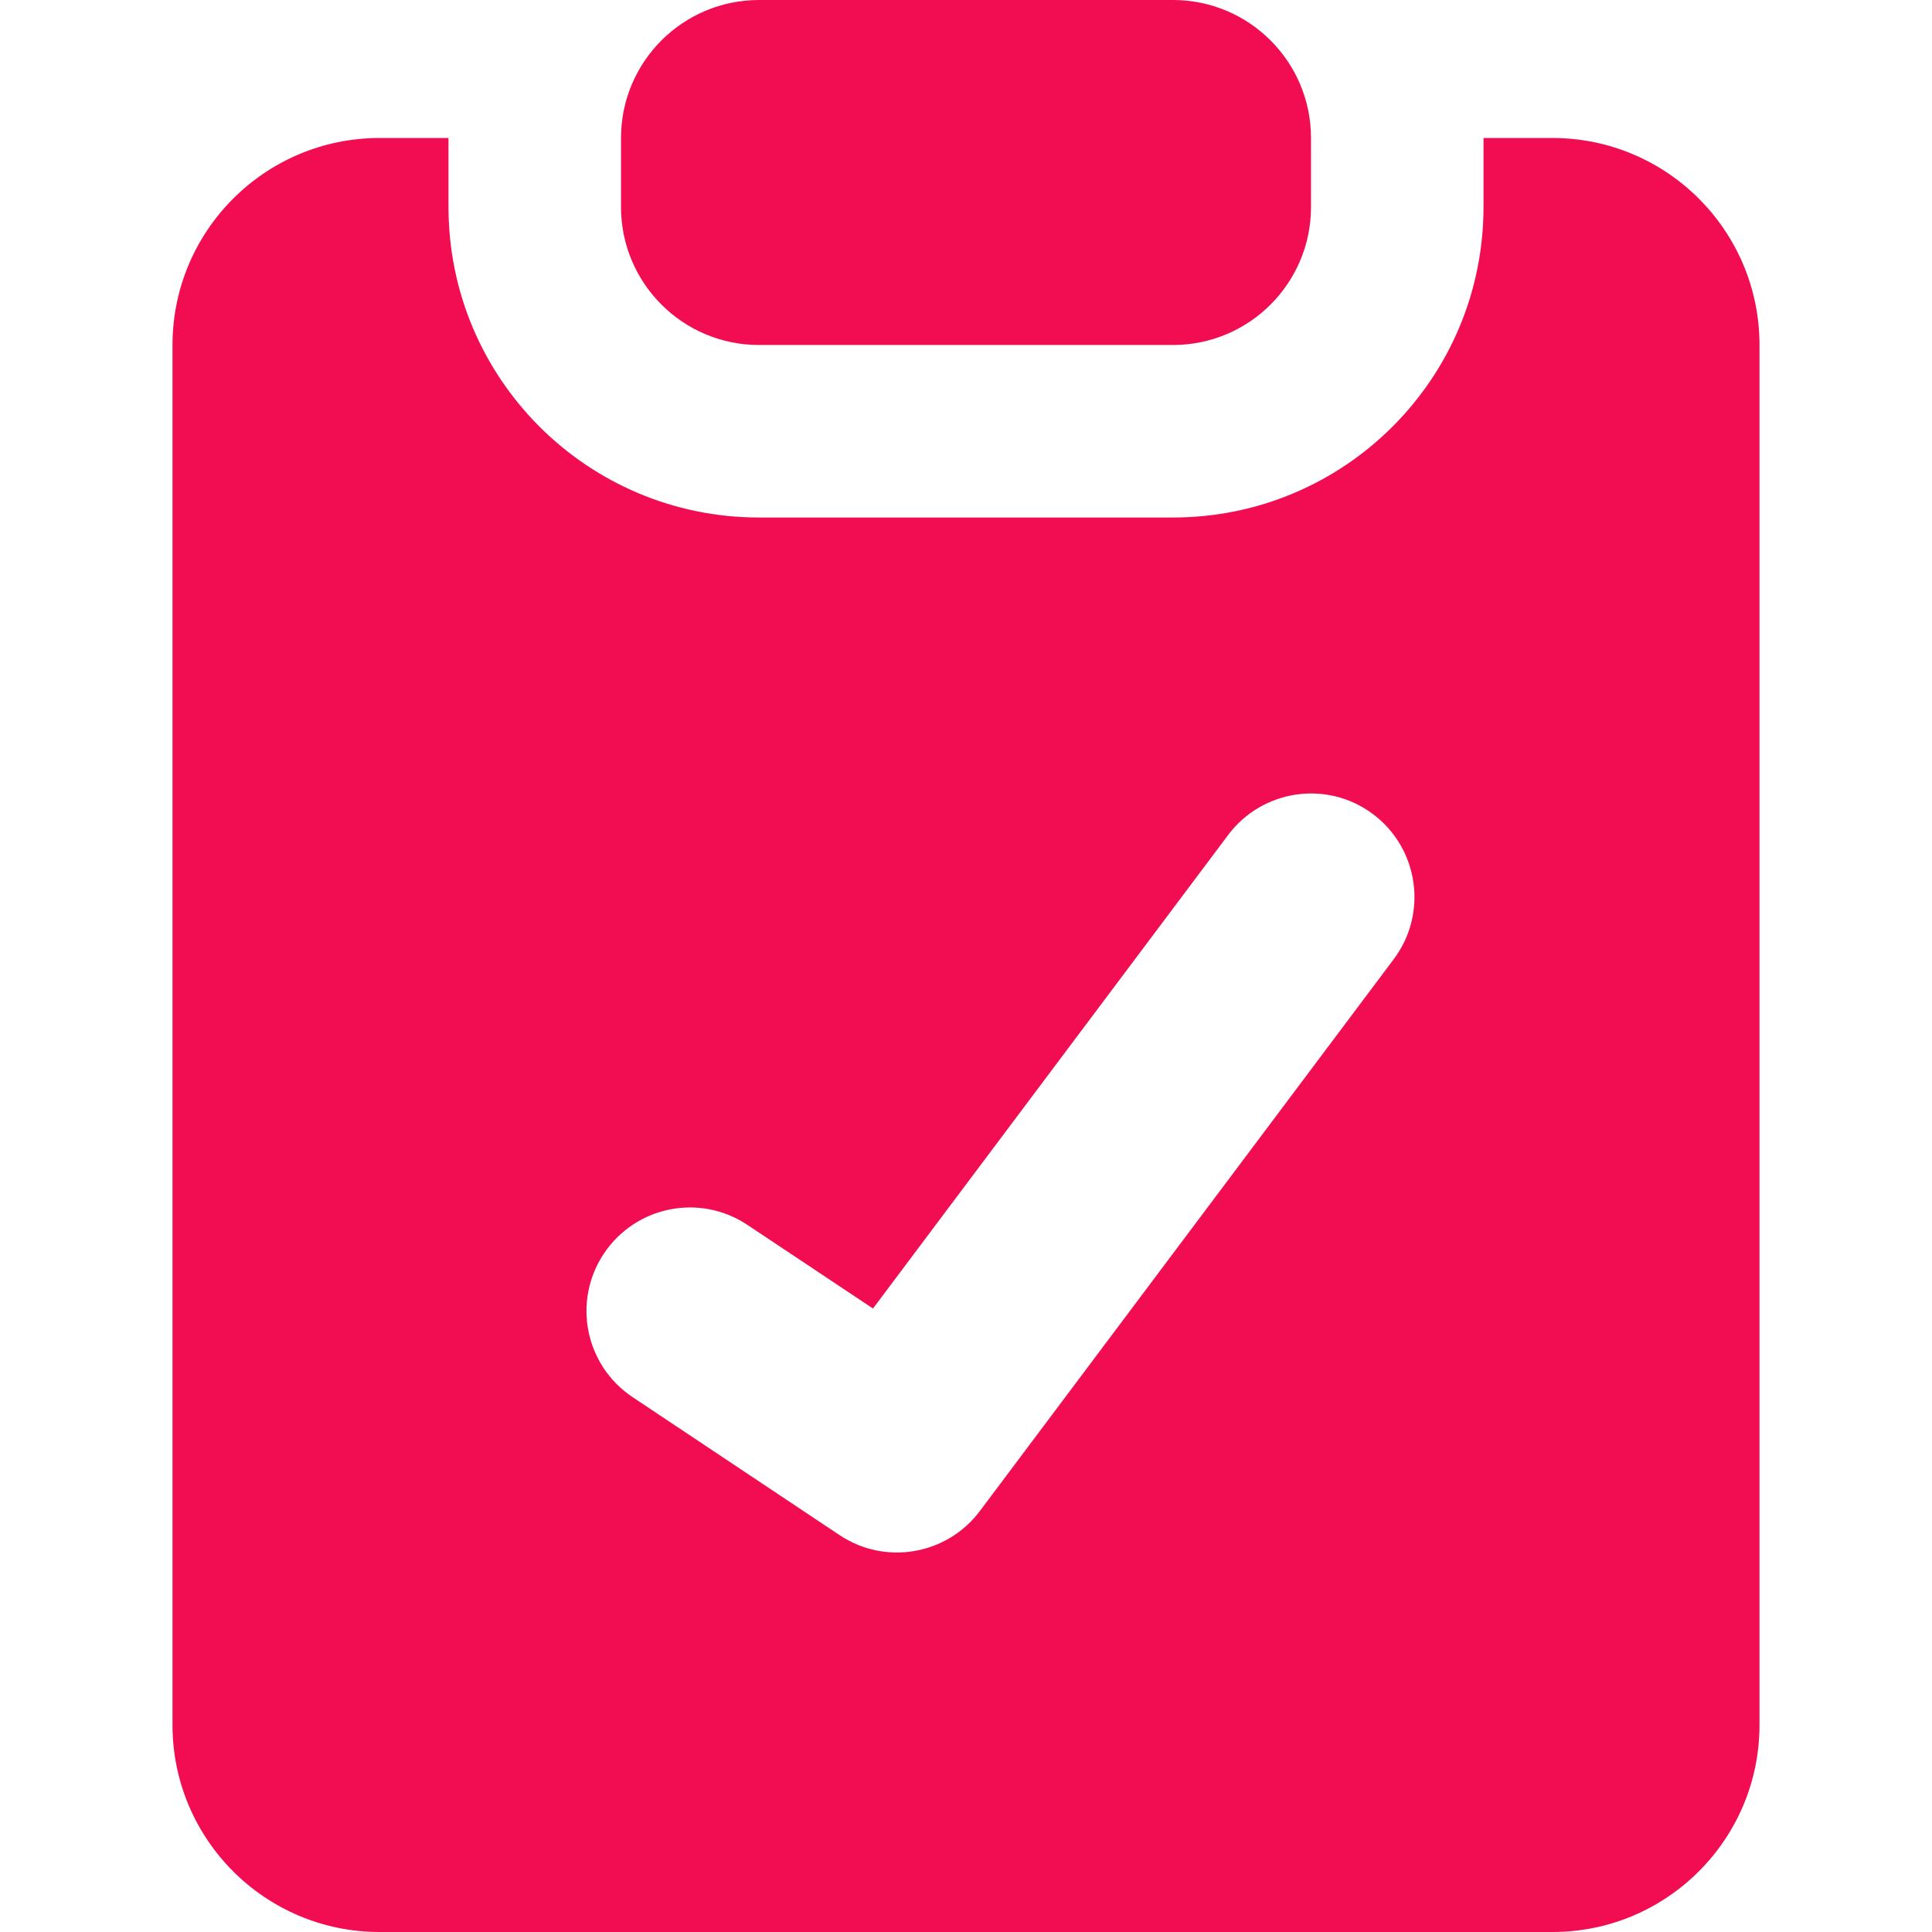
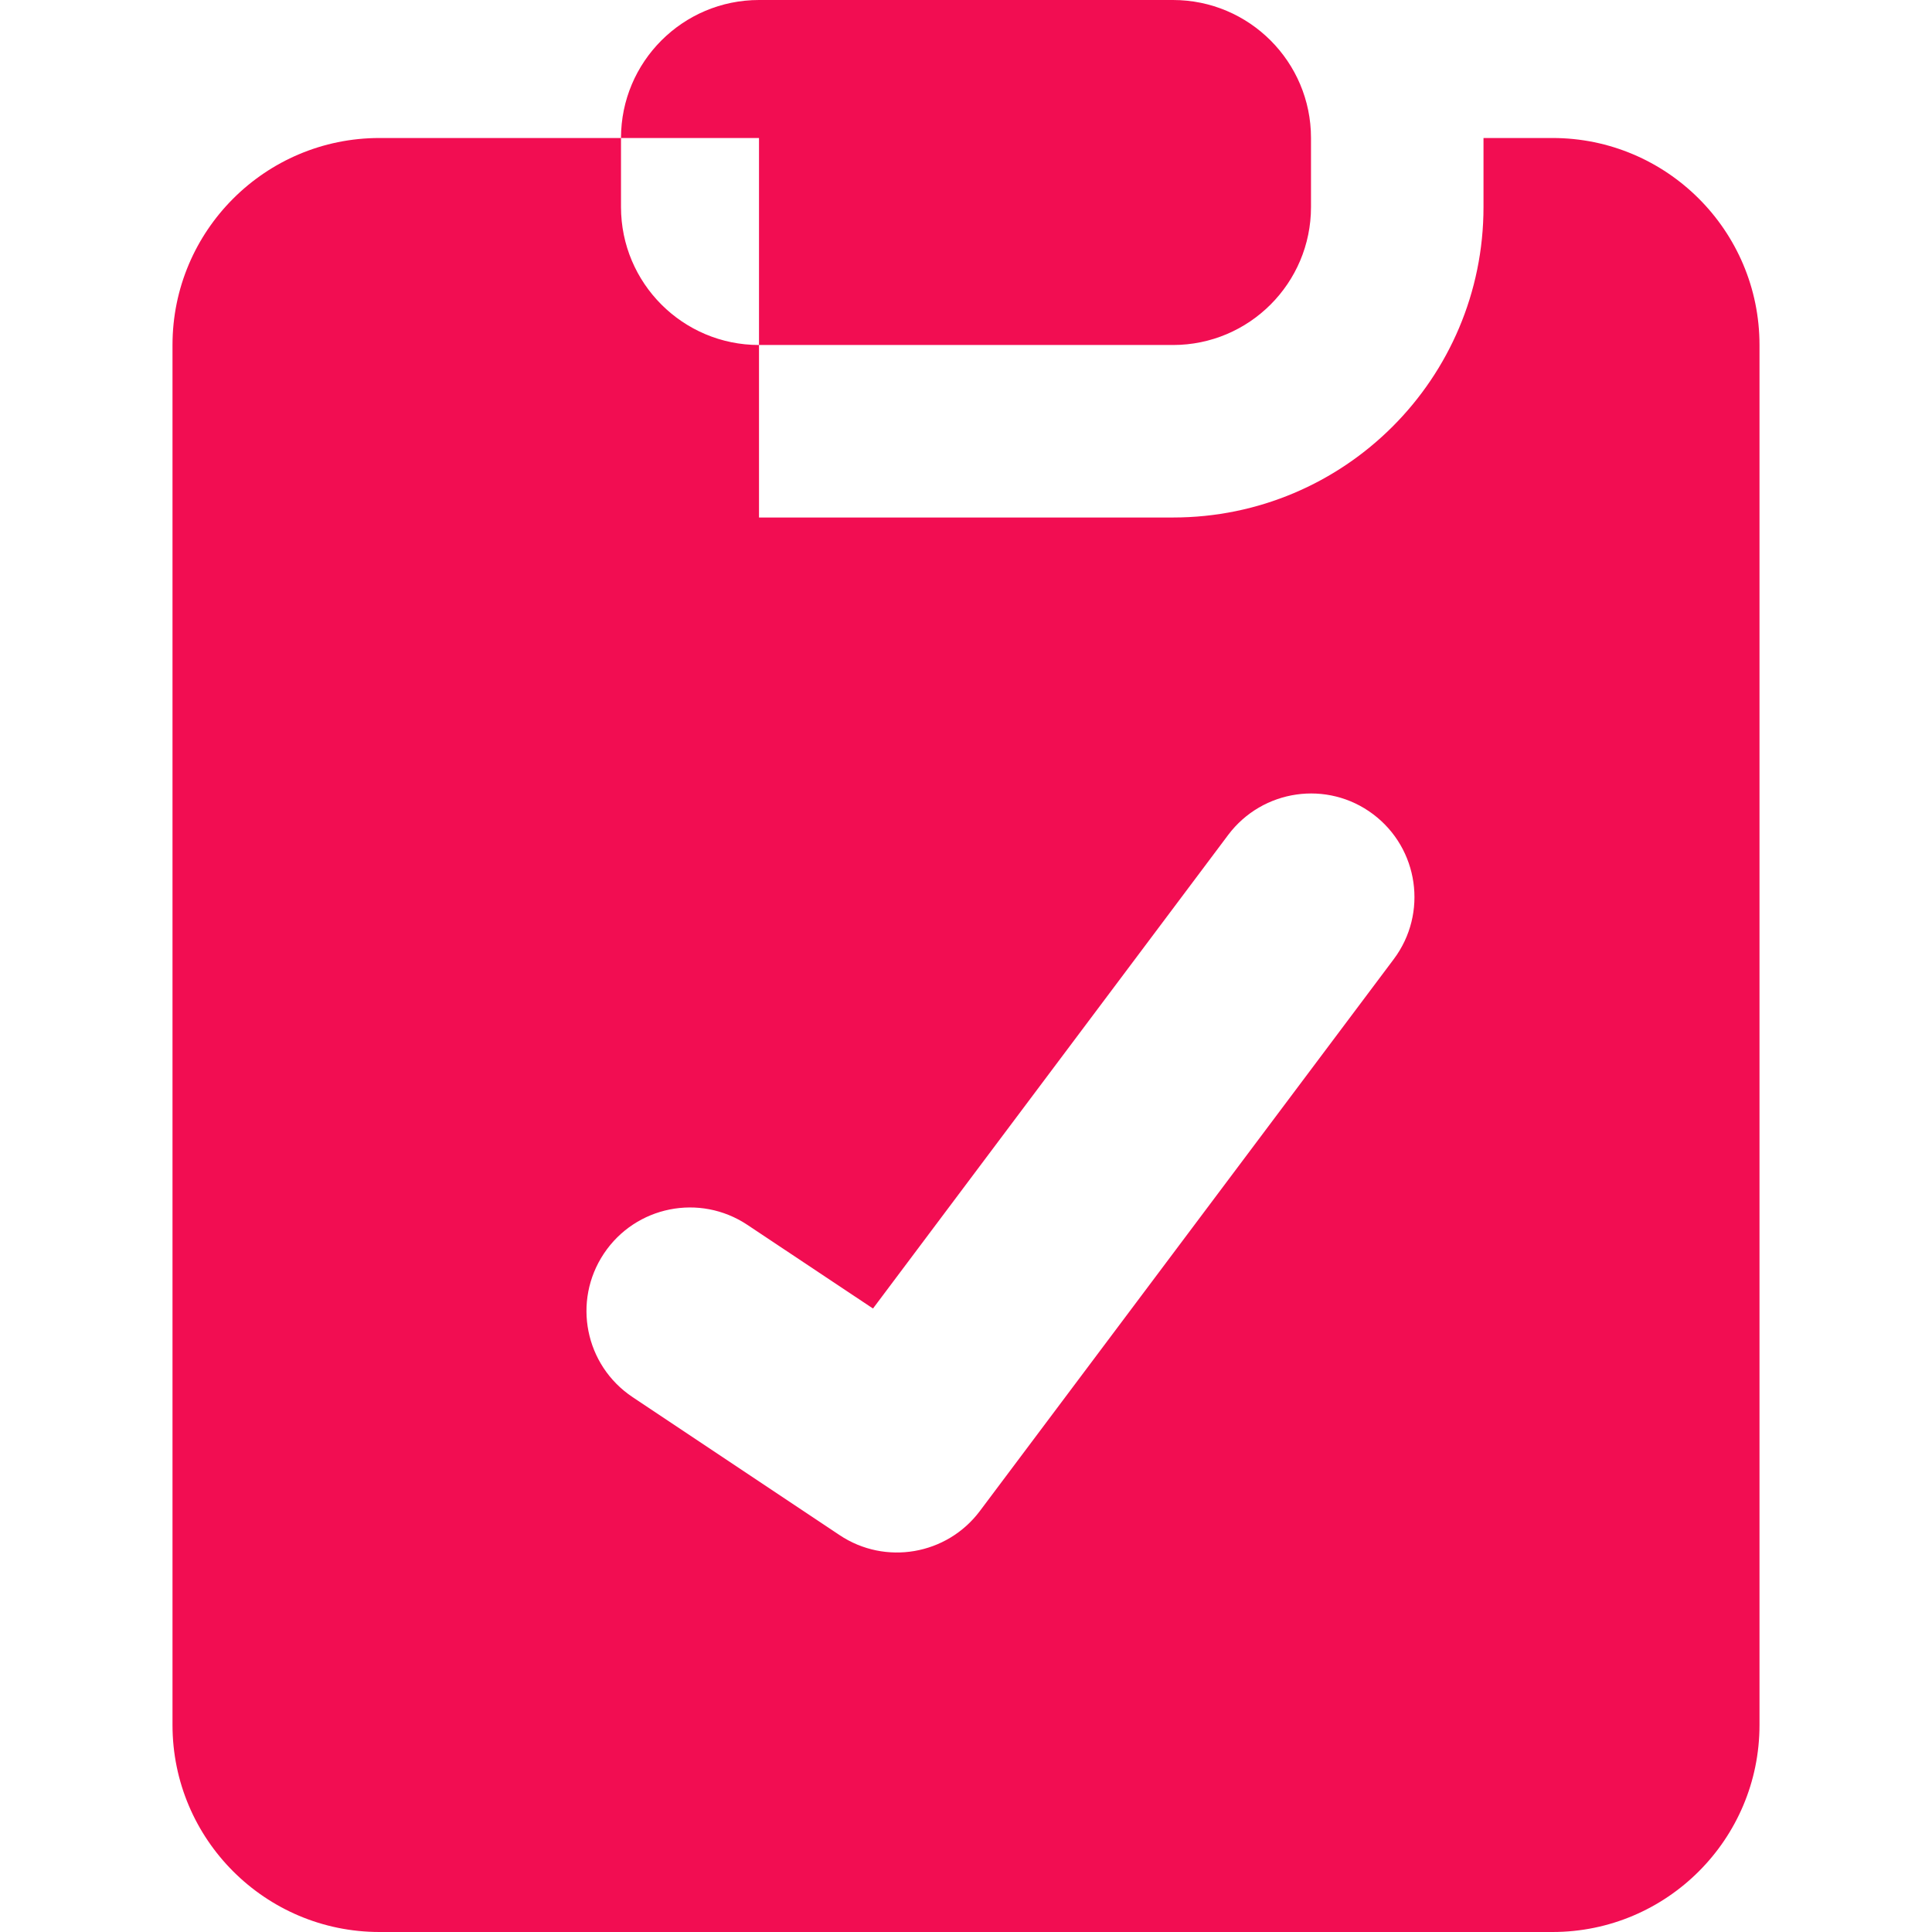
<svg xmlns="http://www.w3.org/2000/svg" width="14" height="14" viewBox="0 0 14 14" fill="none">
-   <path fill-rule="evenodd" clip-rule="evenodd" d="M5.5 0C4.948 0 4.5 0.448 4.5 1V1.5C4.5 2.052 4.948 2.5 5.5 2.5H8.5C9.052 2.5 9.5 2.052 9.5 1.5V1C9.5 0.448 9.052 0 8.5 0H5.5ZM3.25 1H2.75C1.922 1 1.25 1.672 1.25 2.5V12.5C1.25 13.328 1.922 14 2.75 14H11.25C12.078 14 12.75 13.328 12.75 12.5V2.5C12.75 1.672 12.078 1 11.25 1H10.75V1.5C10.75 2.743 9.743 3.75 8.5 3.75H5.5C4.257 3.75 3.25 2.743 3.25 1.5V1ZM9.95 5.9C10.281 6.149 10.348 6.619 10.1 6.95L7.1 10.95C6.861 11.268 6.415 11.345 6.084 11.124L4.584 10.124C4.239 9.894 4.146 9.429 4.376 9.084C4.606 8.739 5.071 8.646 5.416 8.876L6.326 9.482L8.9 6.05C9.149 5.719 9.619 5.651 9.95 5.9Z" fill="#F20D52" />
+   <path fill-rule="evenodd" clip-rule="evenodd" d="M5.5 0C4.948 0 4.5 0.448 4.5 1V1.5C4.5 2.052 4.948 2.5 5.5 2.5H8.5C9.052 2.5 9.5 2.052 9.5 1.5V1C9.5 0.448 9.052 0 8.5 0H5.5ZM3.25 1H2.75C1.922 1 1.25 1.672 1.25 2.5V12.5C1.25 13.328 1.922 14 2.75 14H11.25C12.078 14 12.75 13.328 12.75 12.5V2.5C12.75 1.672 12.078 1 11.25 1H10.75V1.5C10.75 2.743 9.743 3.75 8.5 3.75H5.5V1ZM9.95 5.9C10.281 6.149 10.348 6.619 10.1 6.95L7.1 10.95C6.861 11.268 6.415 11.345 6.084 11.124L4.584 10.124C4.239 9.894 4.146 9.429 4.376 9.084C4.606 8.739 5.071 8.646 5.416 8.876L6.326 9.482L8.9 6.05C9.149 5.719 9.619 5.651 9.95 5.9Z" fill="#F20D52" />
</svg>